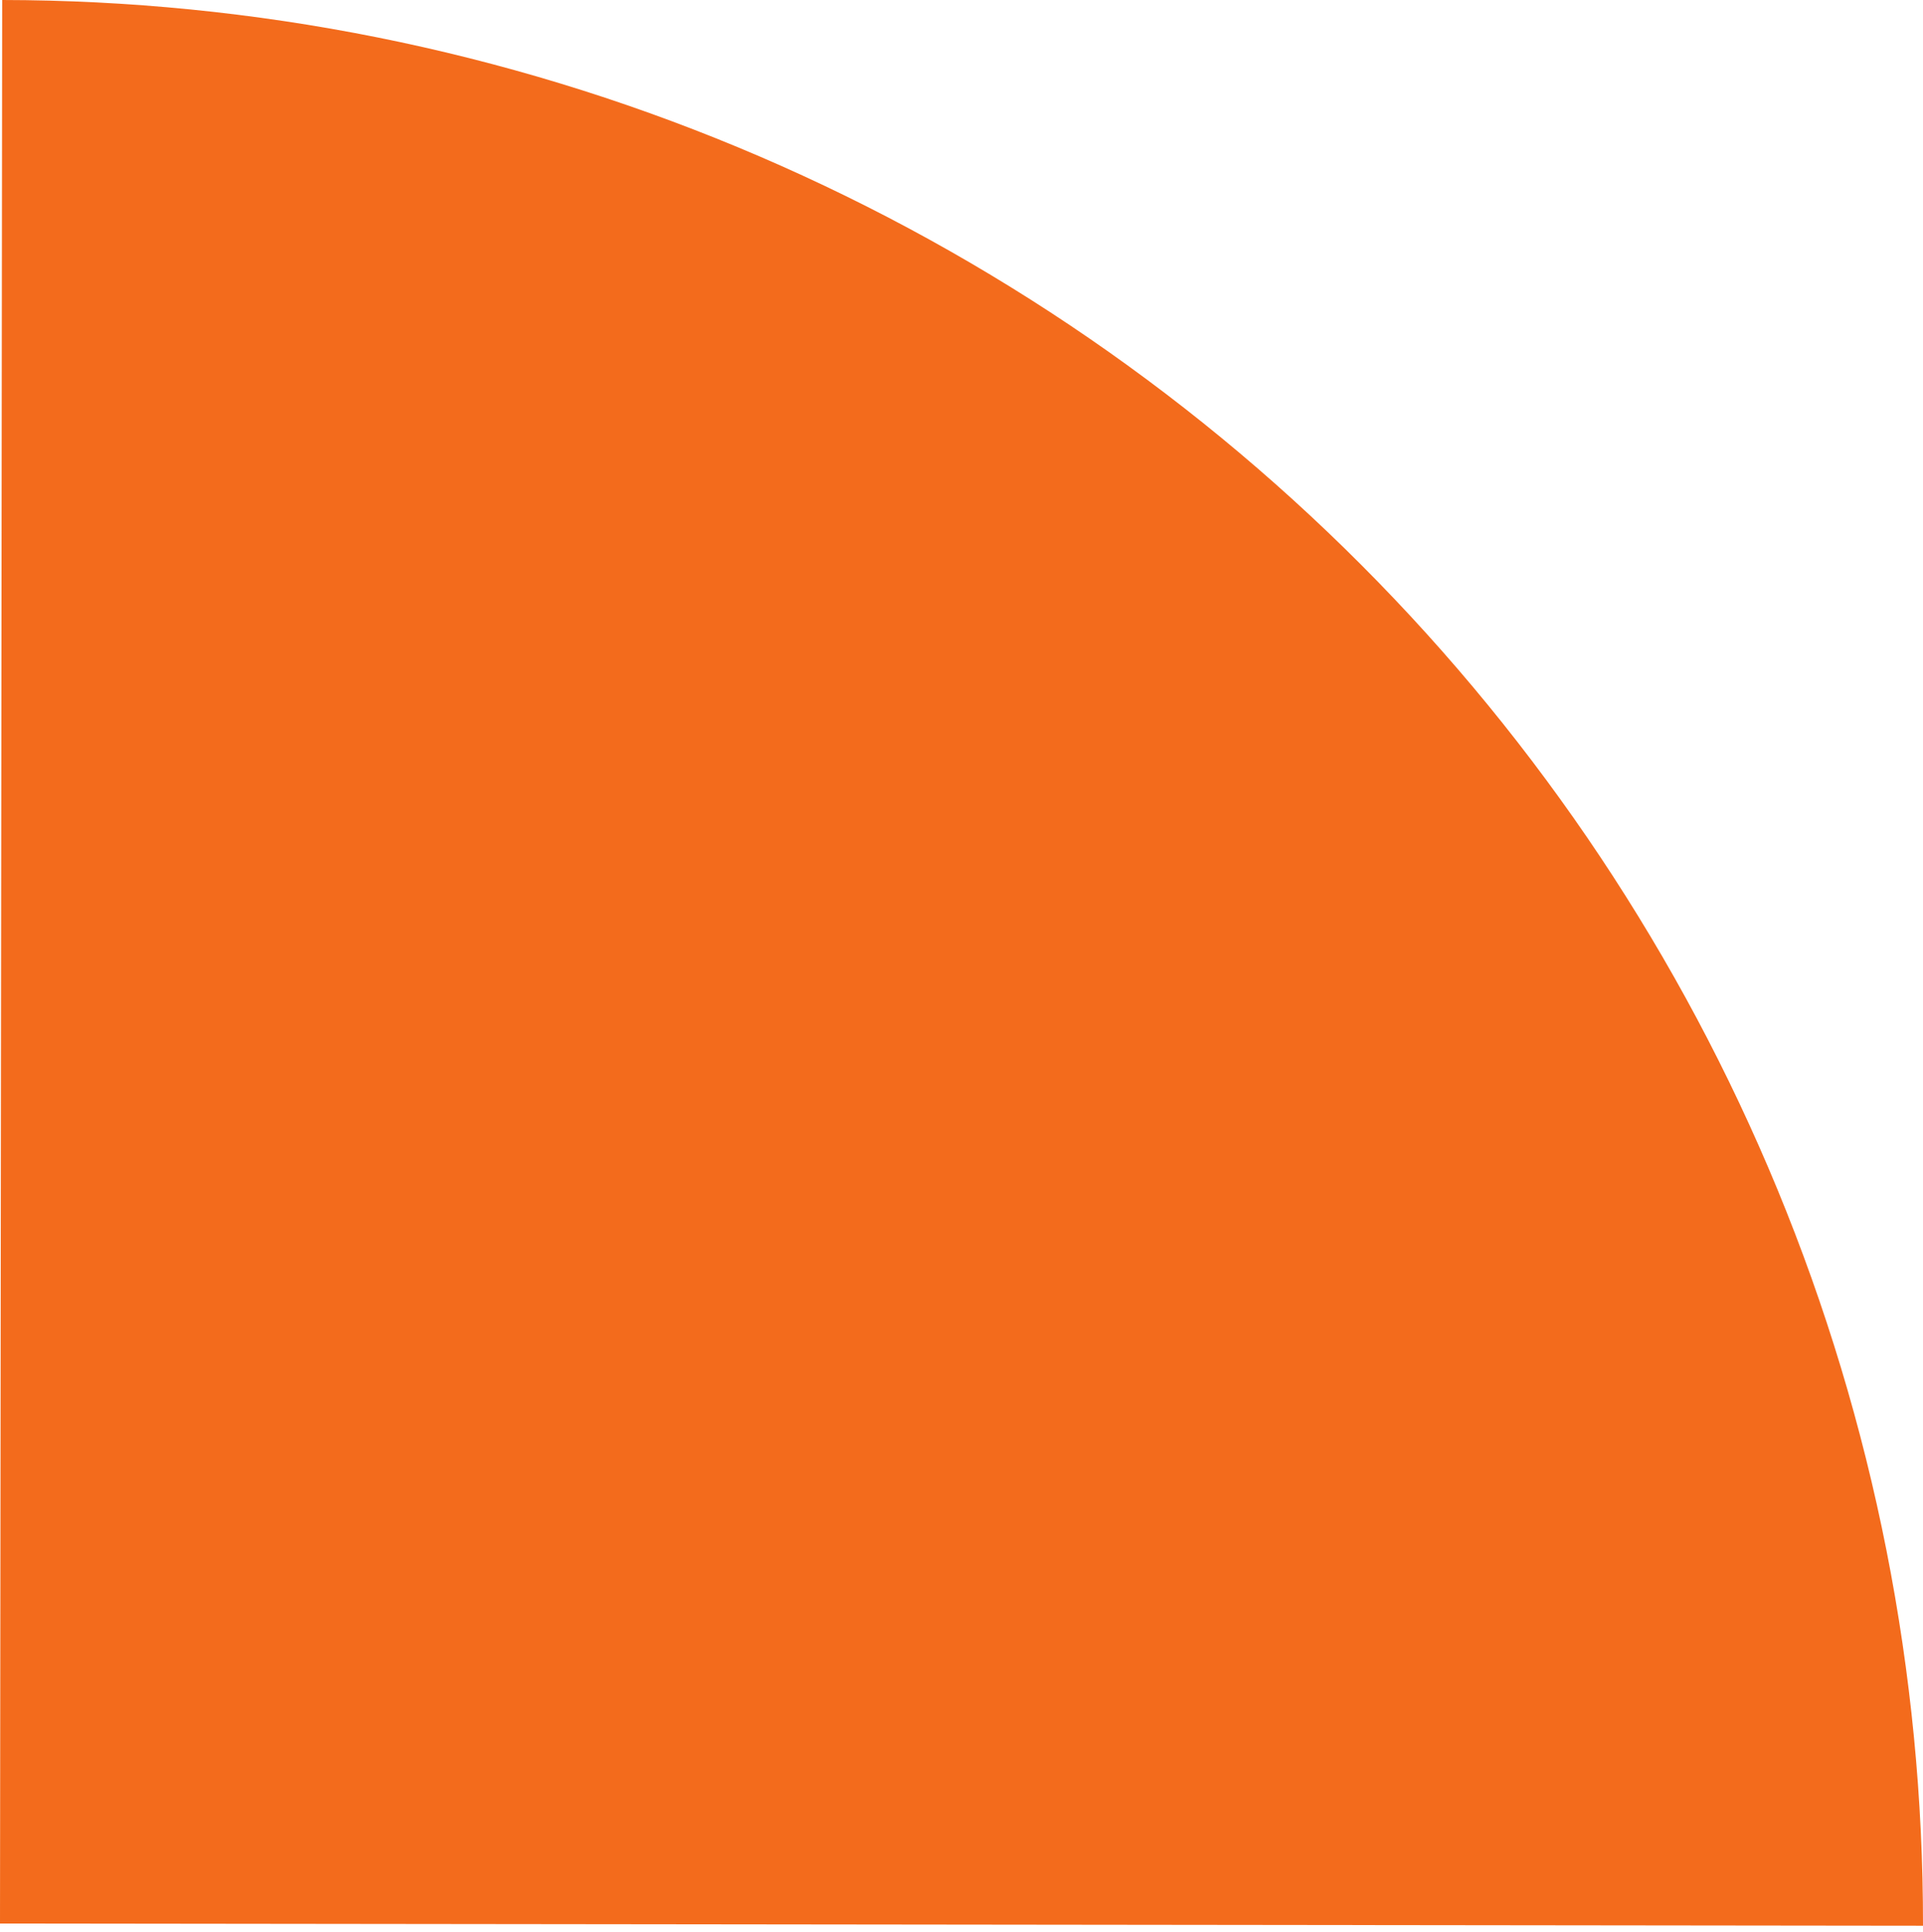
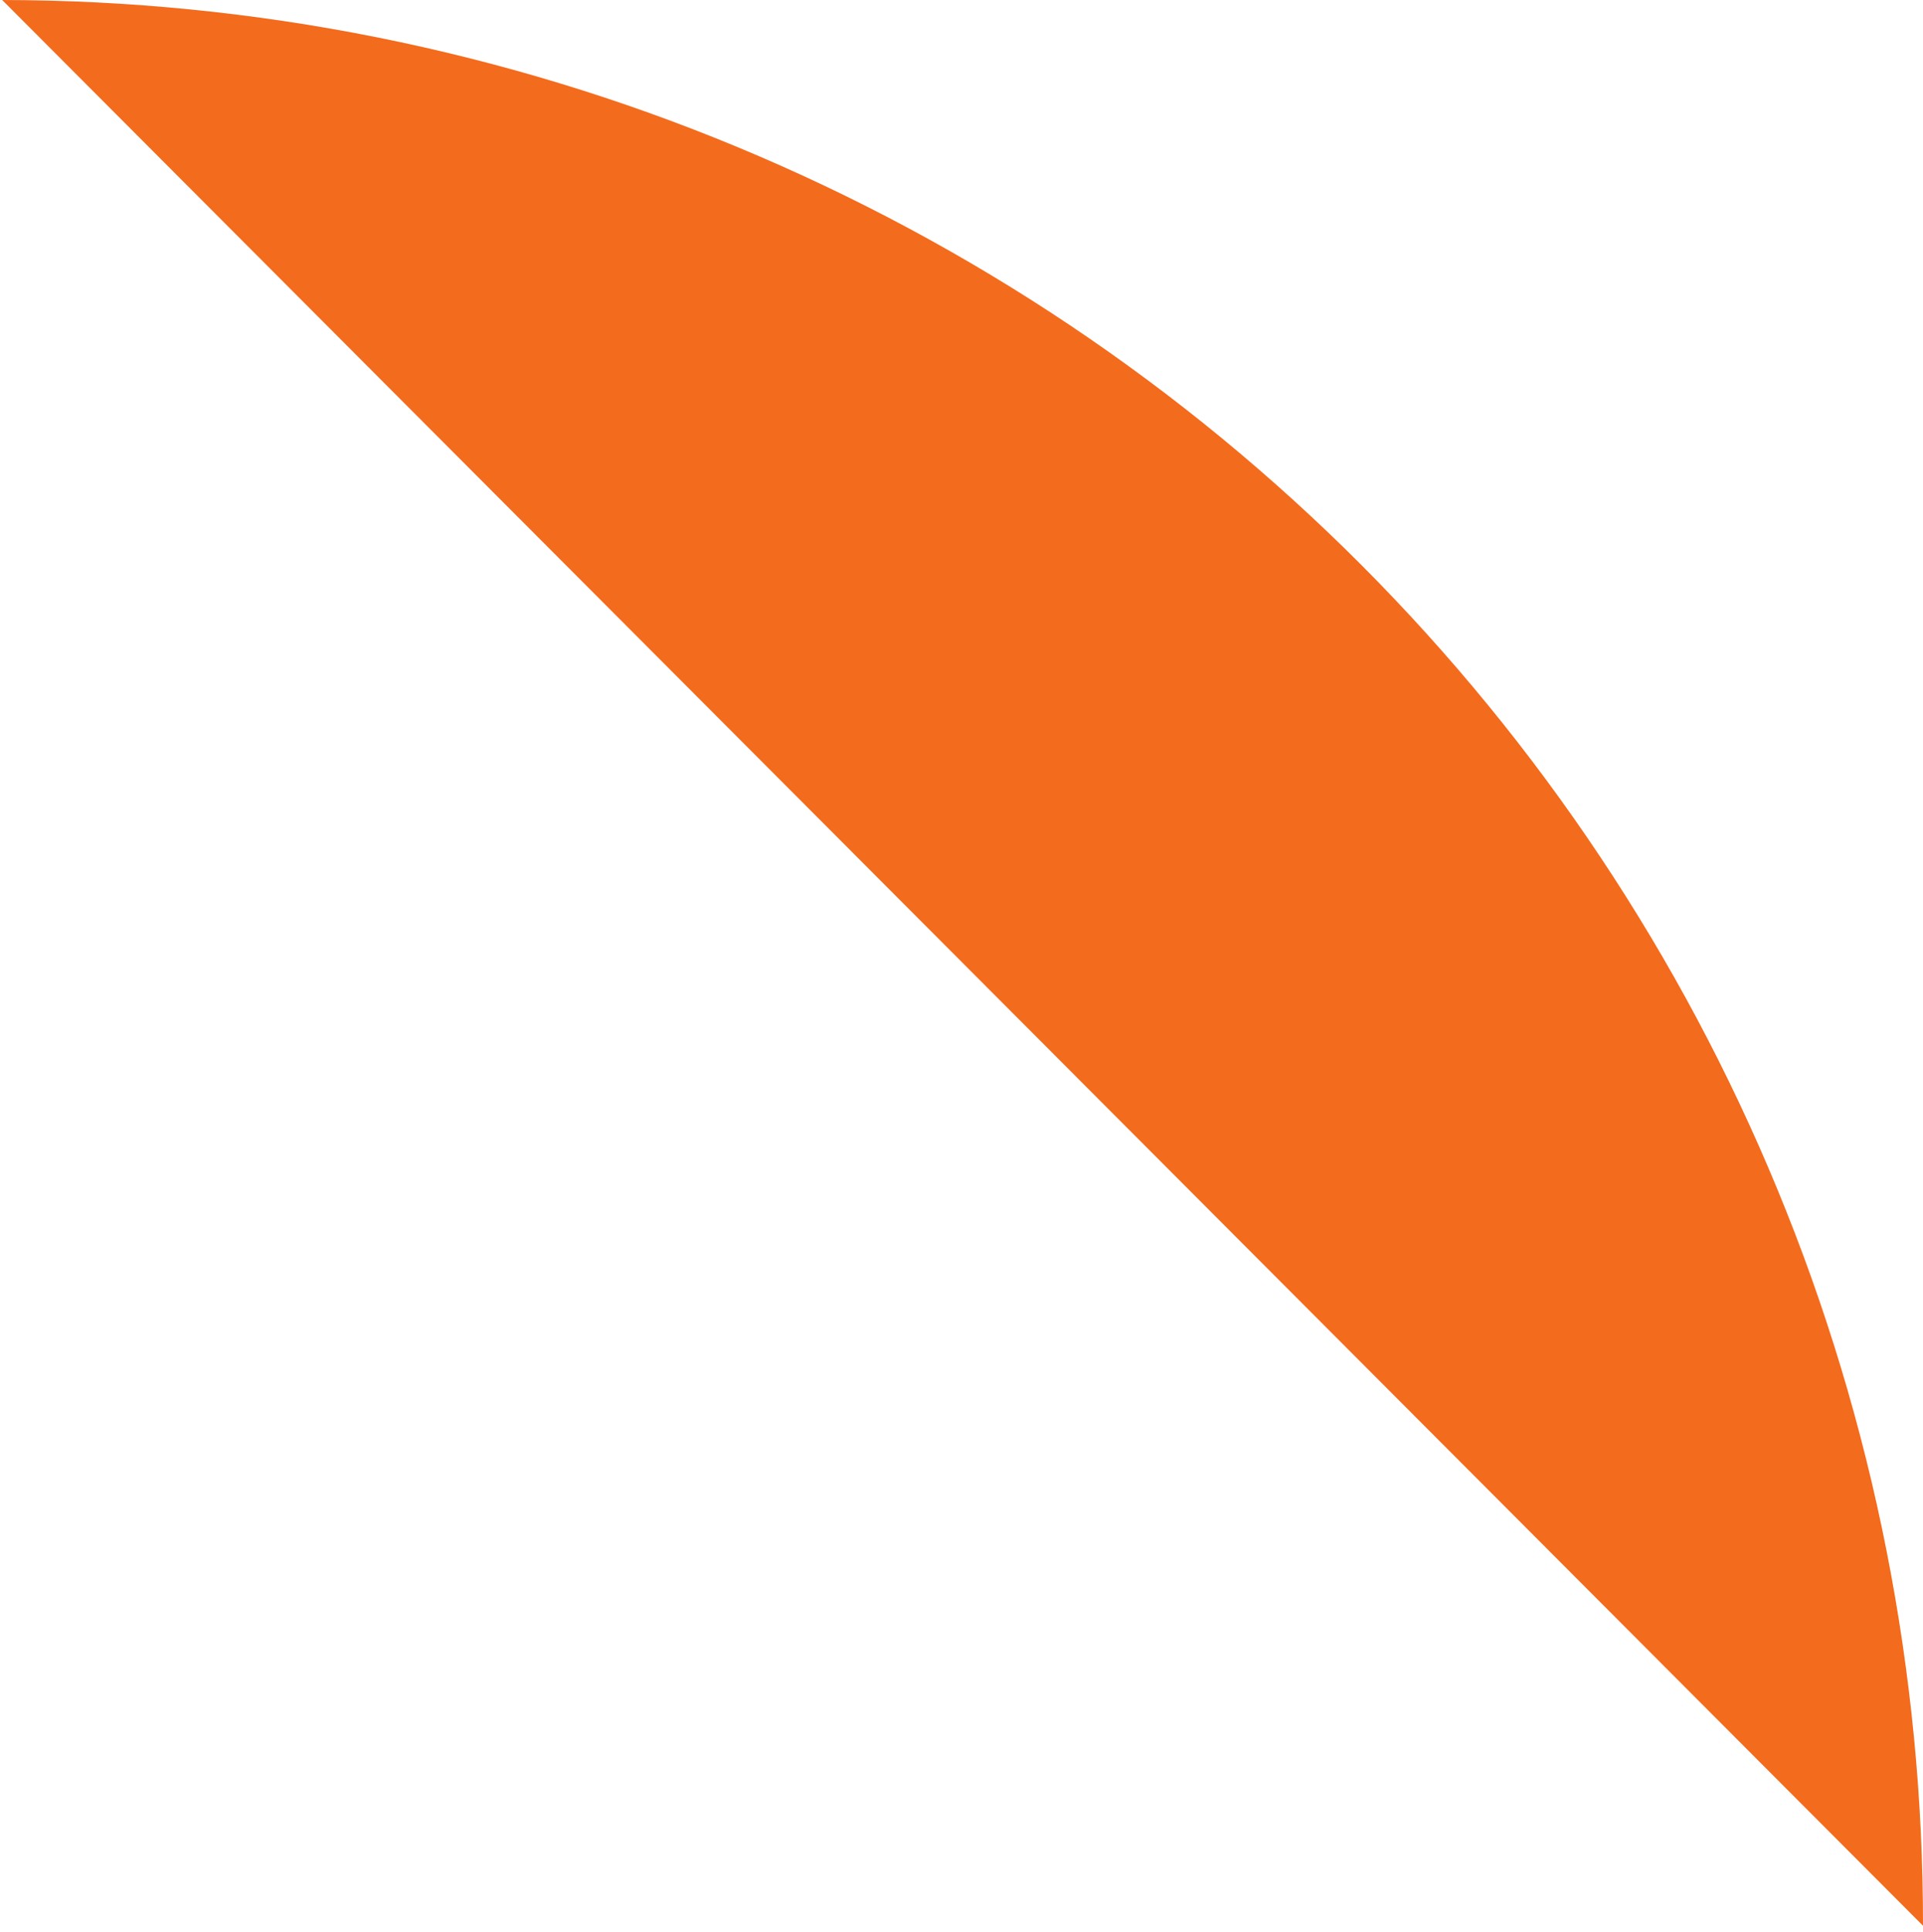
<svg xmlns="http://www.w3.org/2000/svg" width="226" height="227" viewBox="0 0 226 227" fill="none">
-   <path d="M0.257 0C29.936 0.034 59.317 5.913 86.724 17.302C114.131 28.69 139.026 45.366 159.988 66.376C180.95 87.385 197.569 112.319 208.895 139.751C220.221 167.183 226.034 196.578 226 226.257L0 226L0.257 0Z" fill="#F36B1C" />
+   <path d="M0.257 0C29.936 0.034 59.317 5.913 86.724 17.302C114.131 28.69 139.026 45.366 159.988 66.376C180.95 87.385 197.569 112.319 208.895 139.751C220.221 167.183 226.034 196.578 226 226.257L0.257 0Z" fill="#F36B1C" />
</svg>